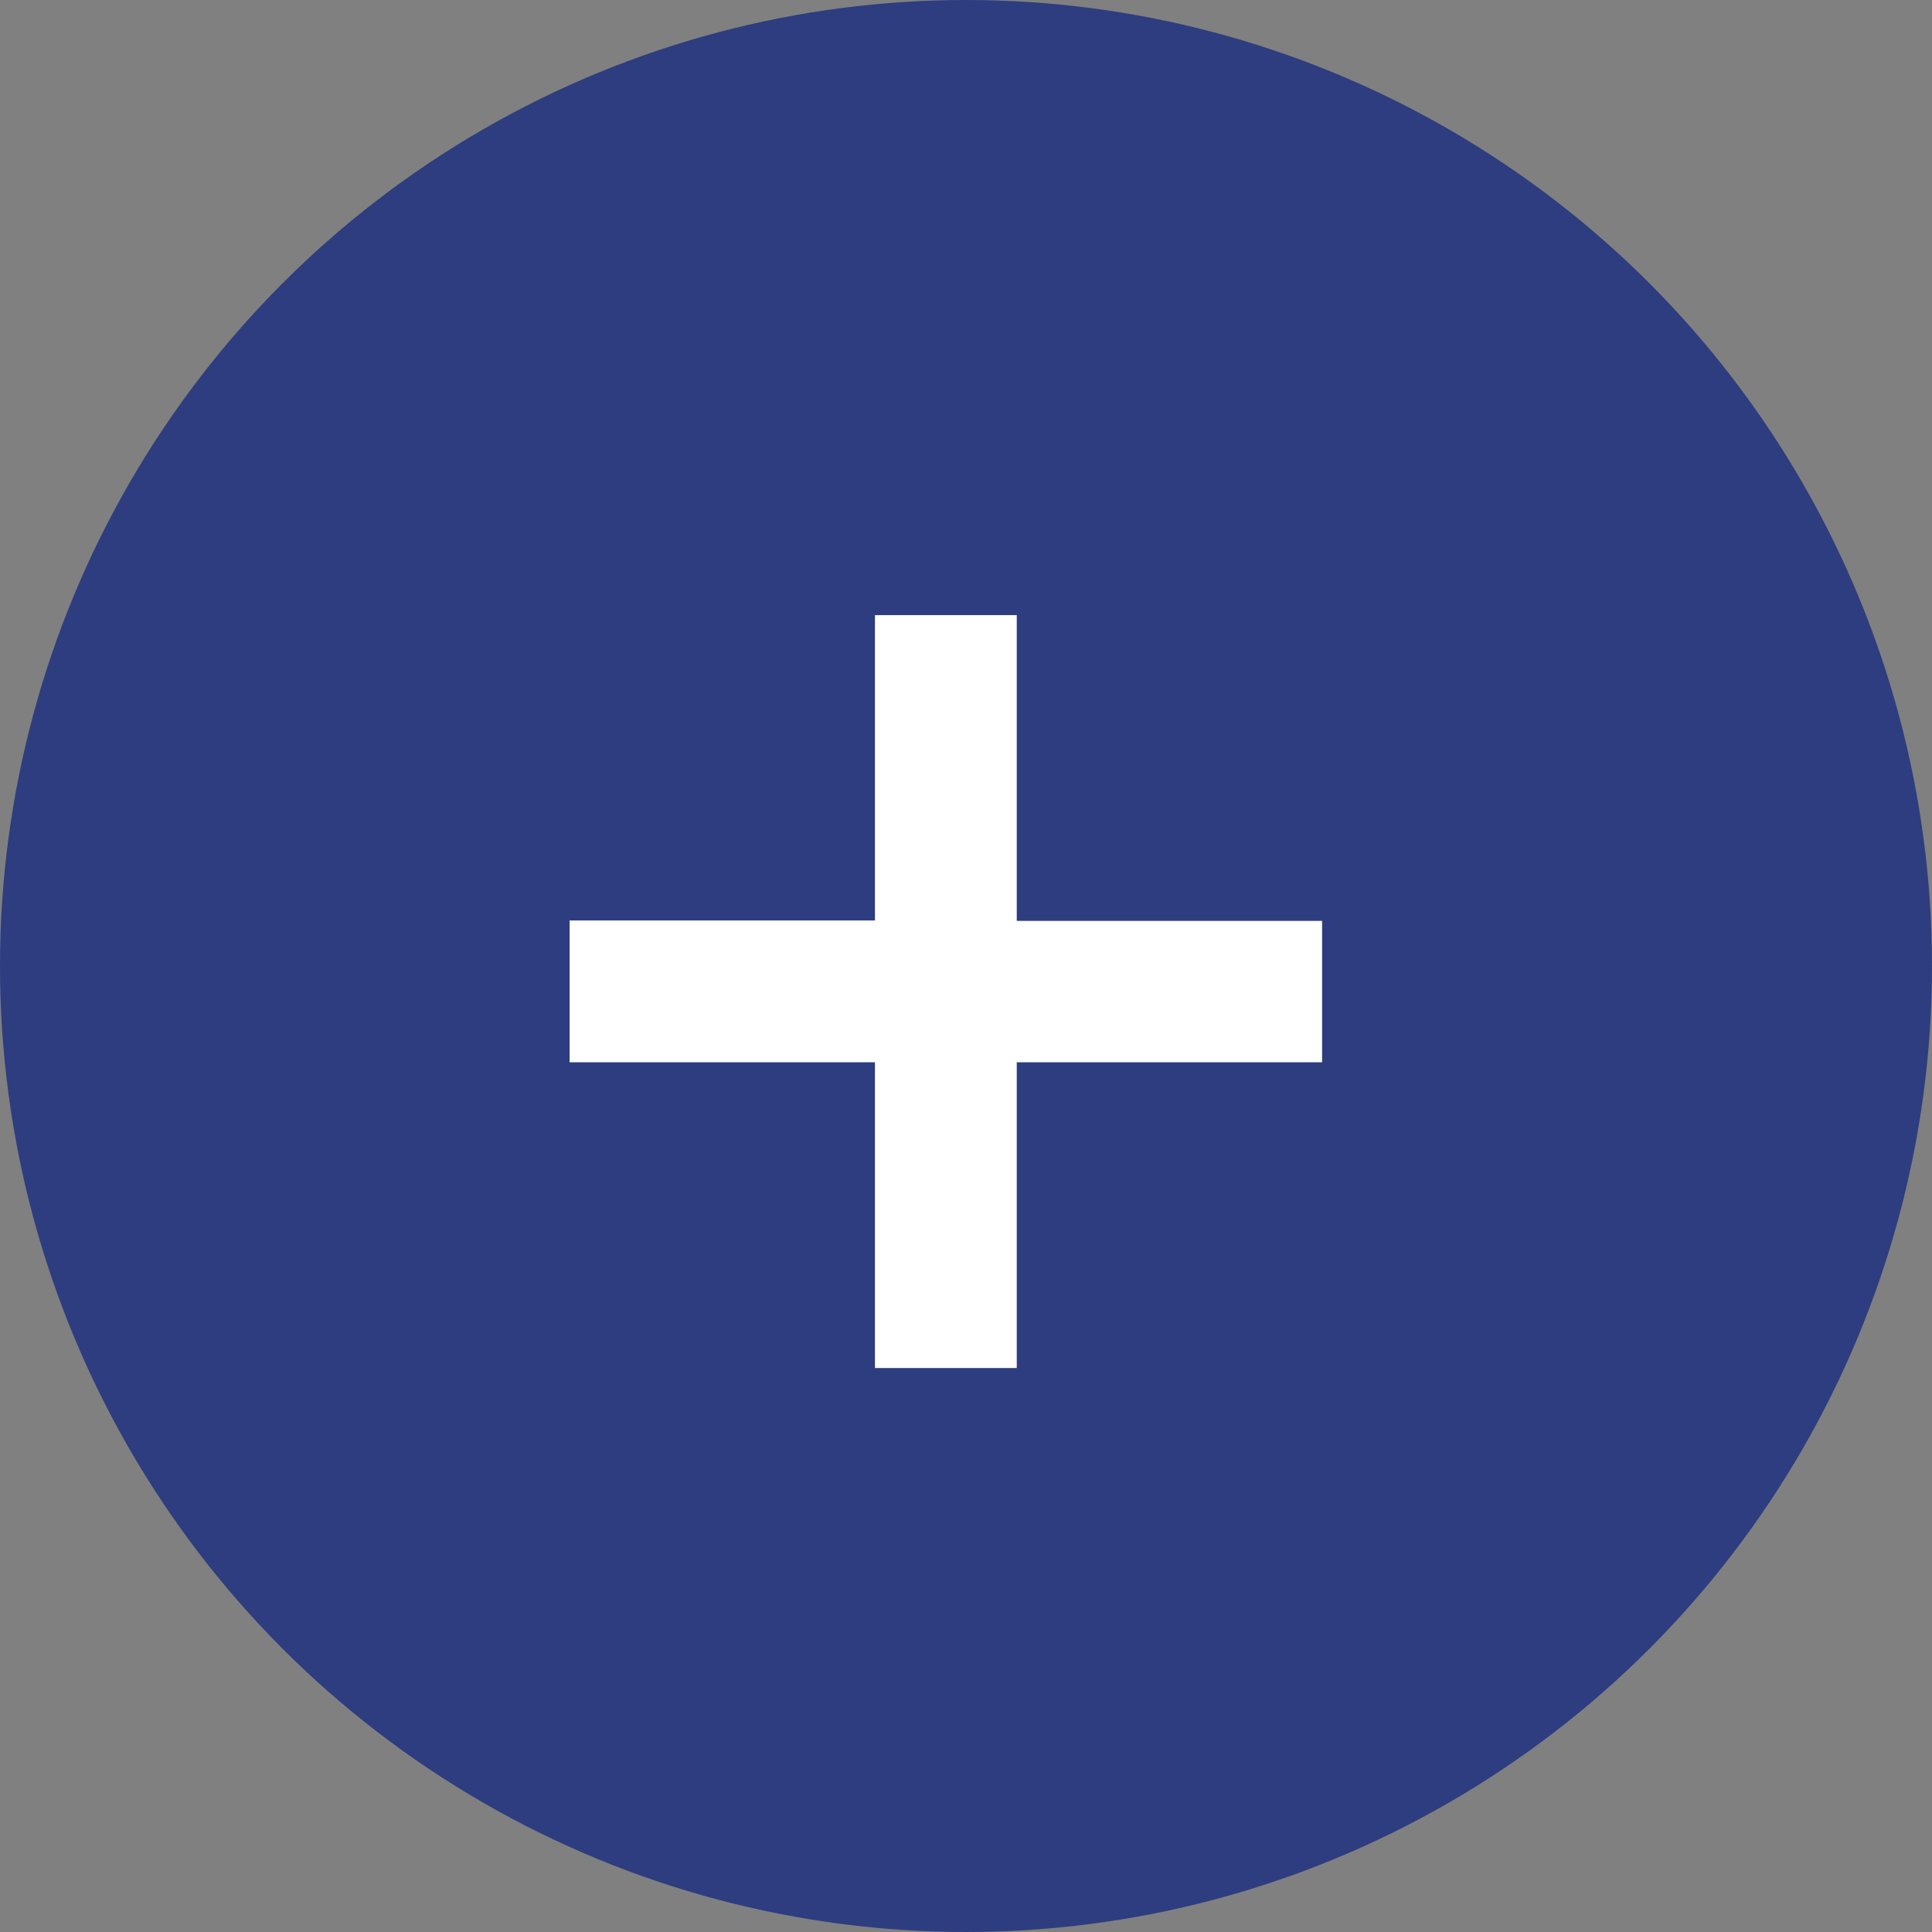
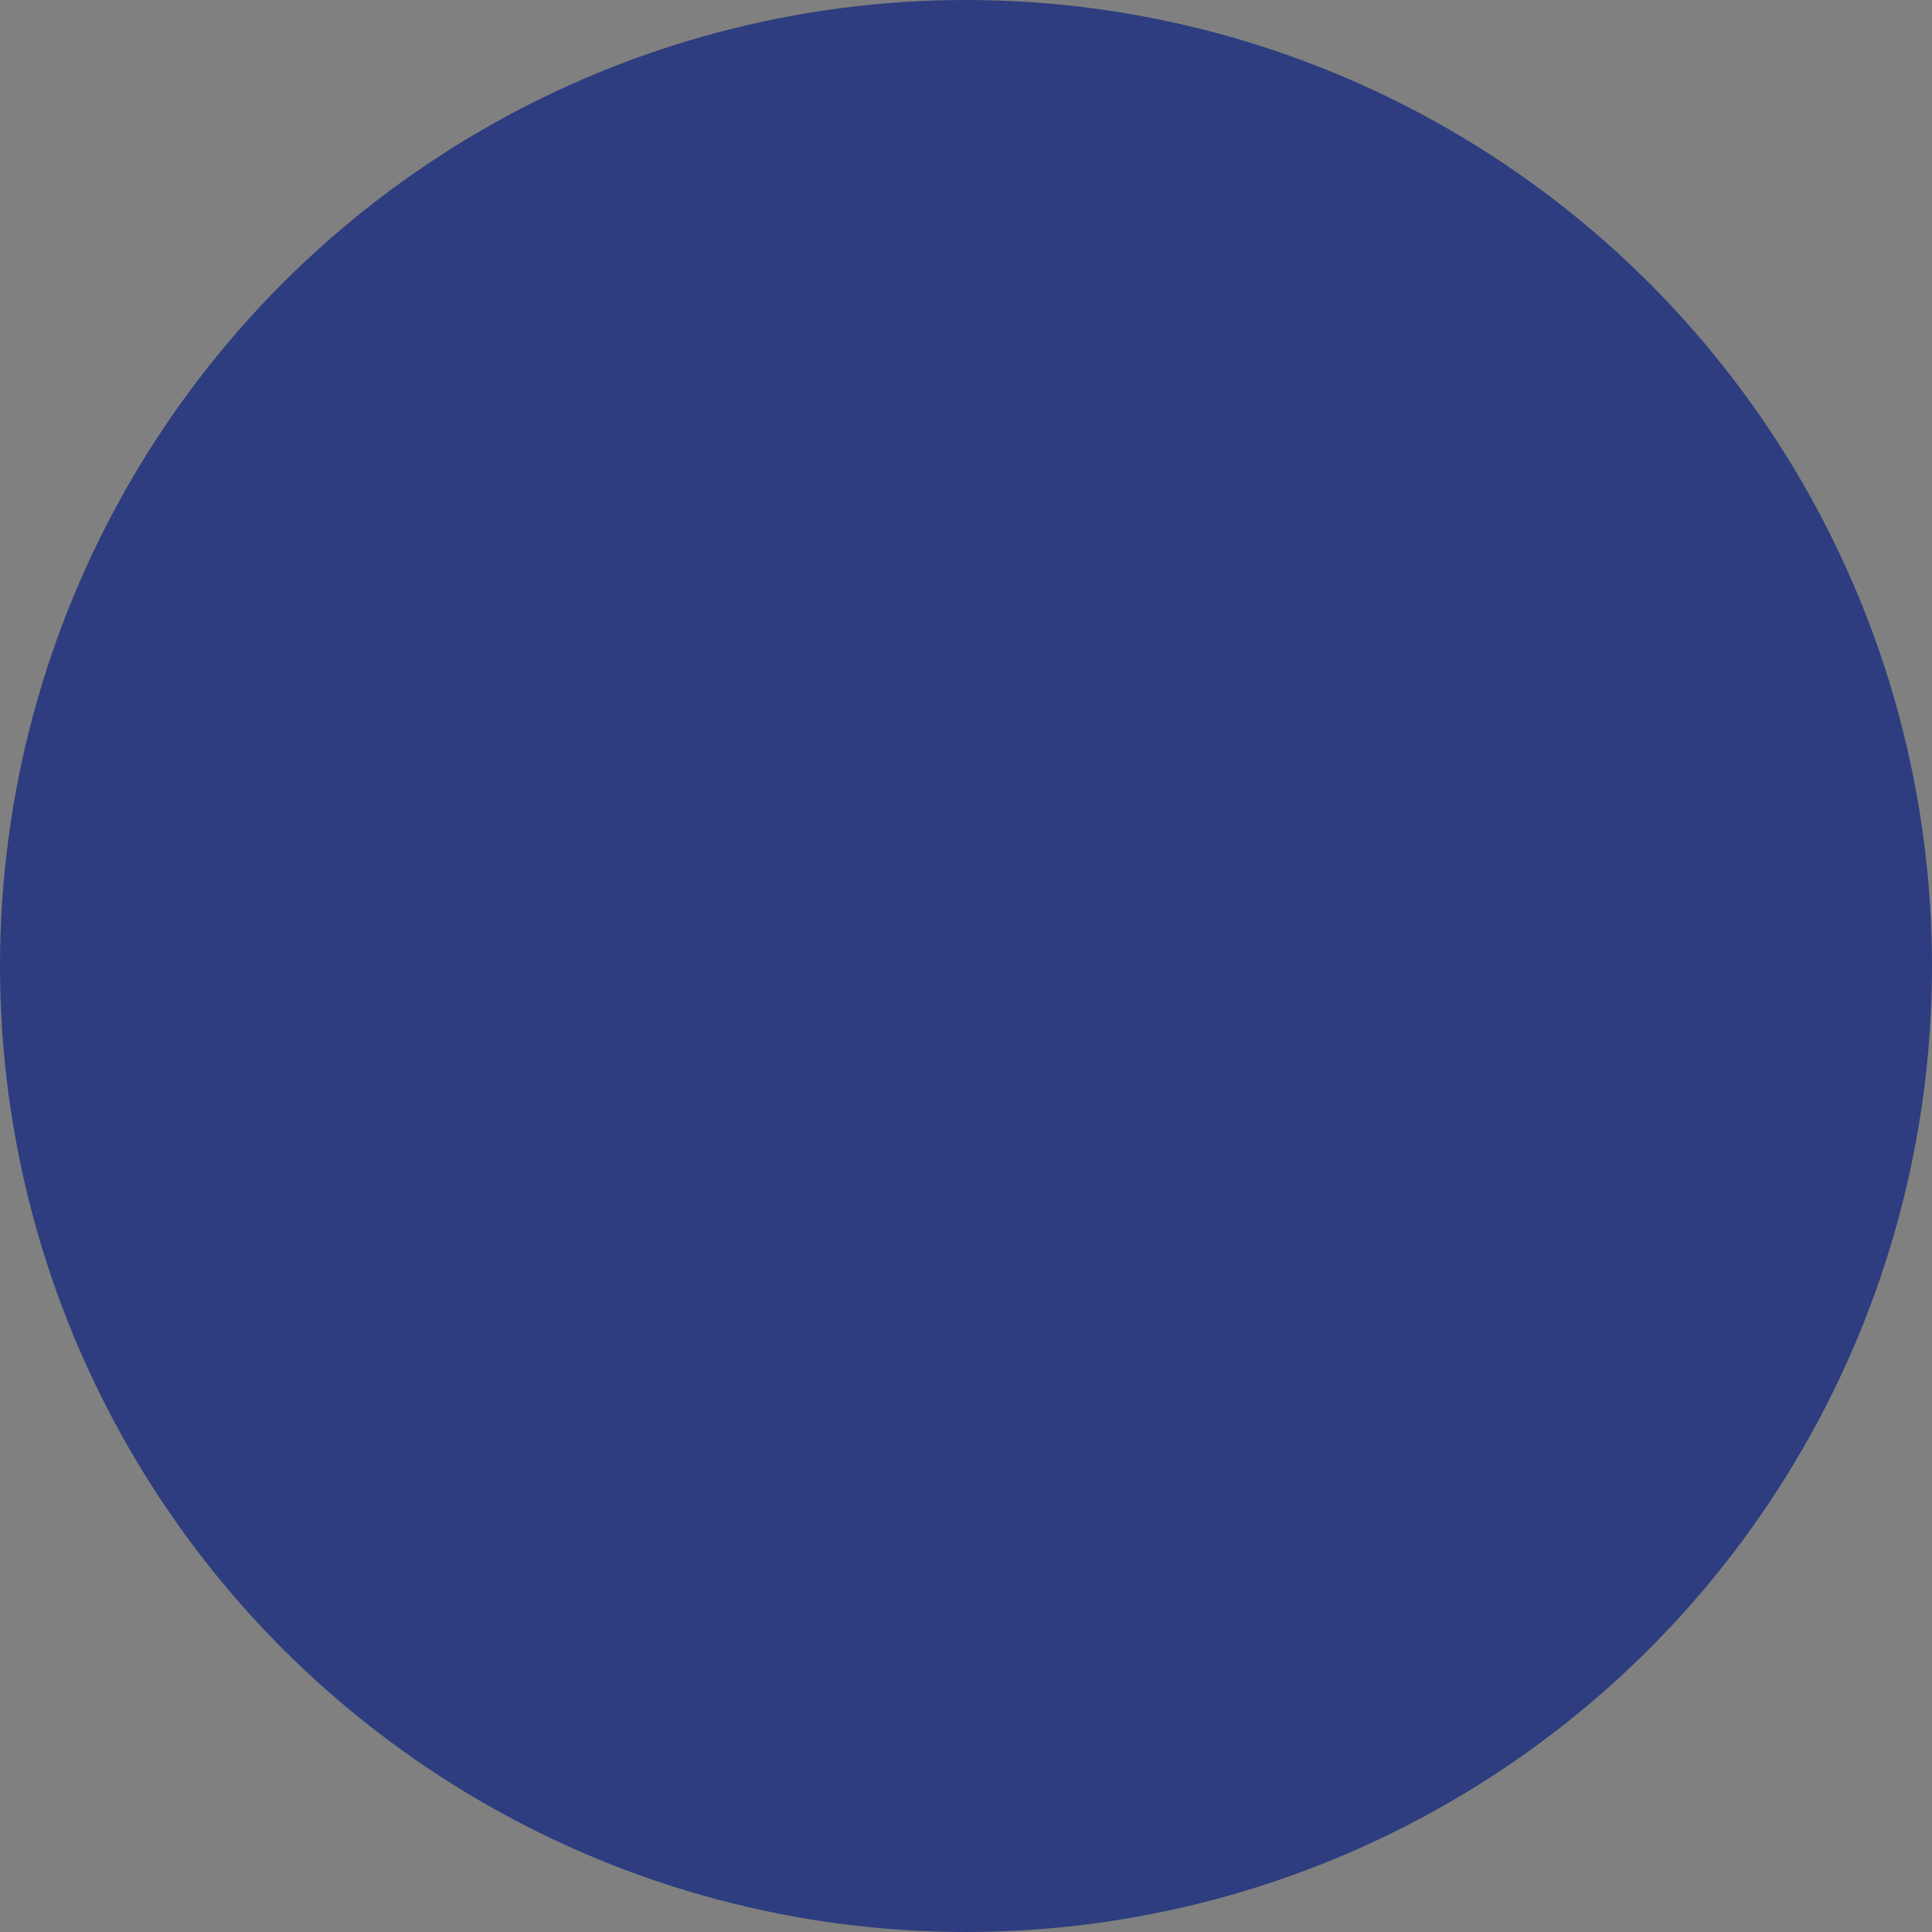
<svg xmlns="http://www.w3.org/2000/svg" width="47.96" height="47.96">
  <rect width="100%" height="100%" fill="#808080" stroke="none" />
  <defs>
    <style>.cls-1{fill:#2d3d7f;}.cls-2{fill:#fff;}</style>
  </defs>
  <title>icon-add</title>
  <g>
    <title>Layer 1</title>
    <circle class="cls-1" cx="23.98" cy="23.98" r="23.98" id="svg_1" />
-     <path class="cls-2" d="m14.14,22.85l7.58,0l0,-7.58l3.52,0l0,7.59l7.58,0l0,3.51l-7.58,0l0,7.59l-3.52,0l0,-7.59l-7.58,0l0,-3.52z" id="svg_2" />
  </g>
</svg>